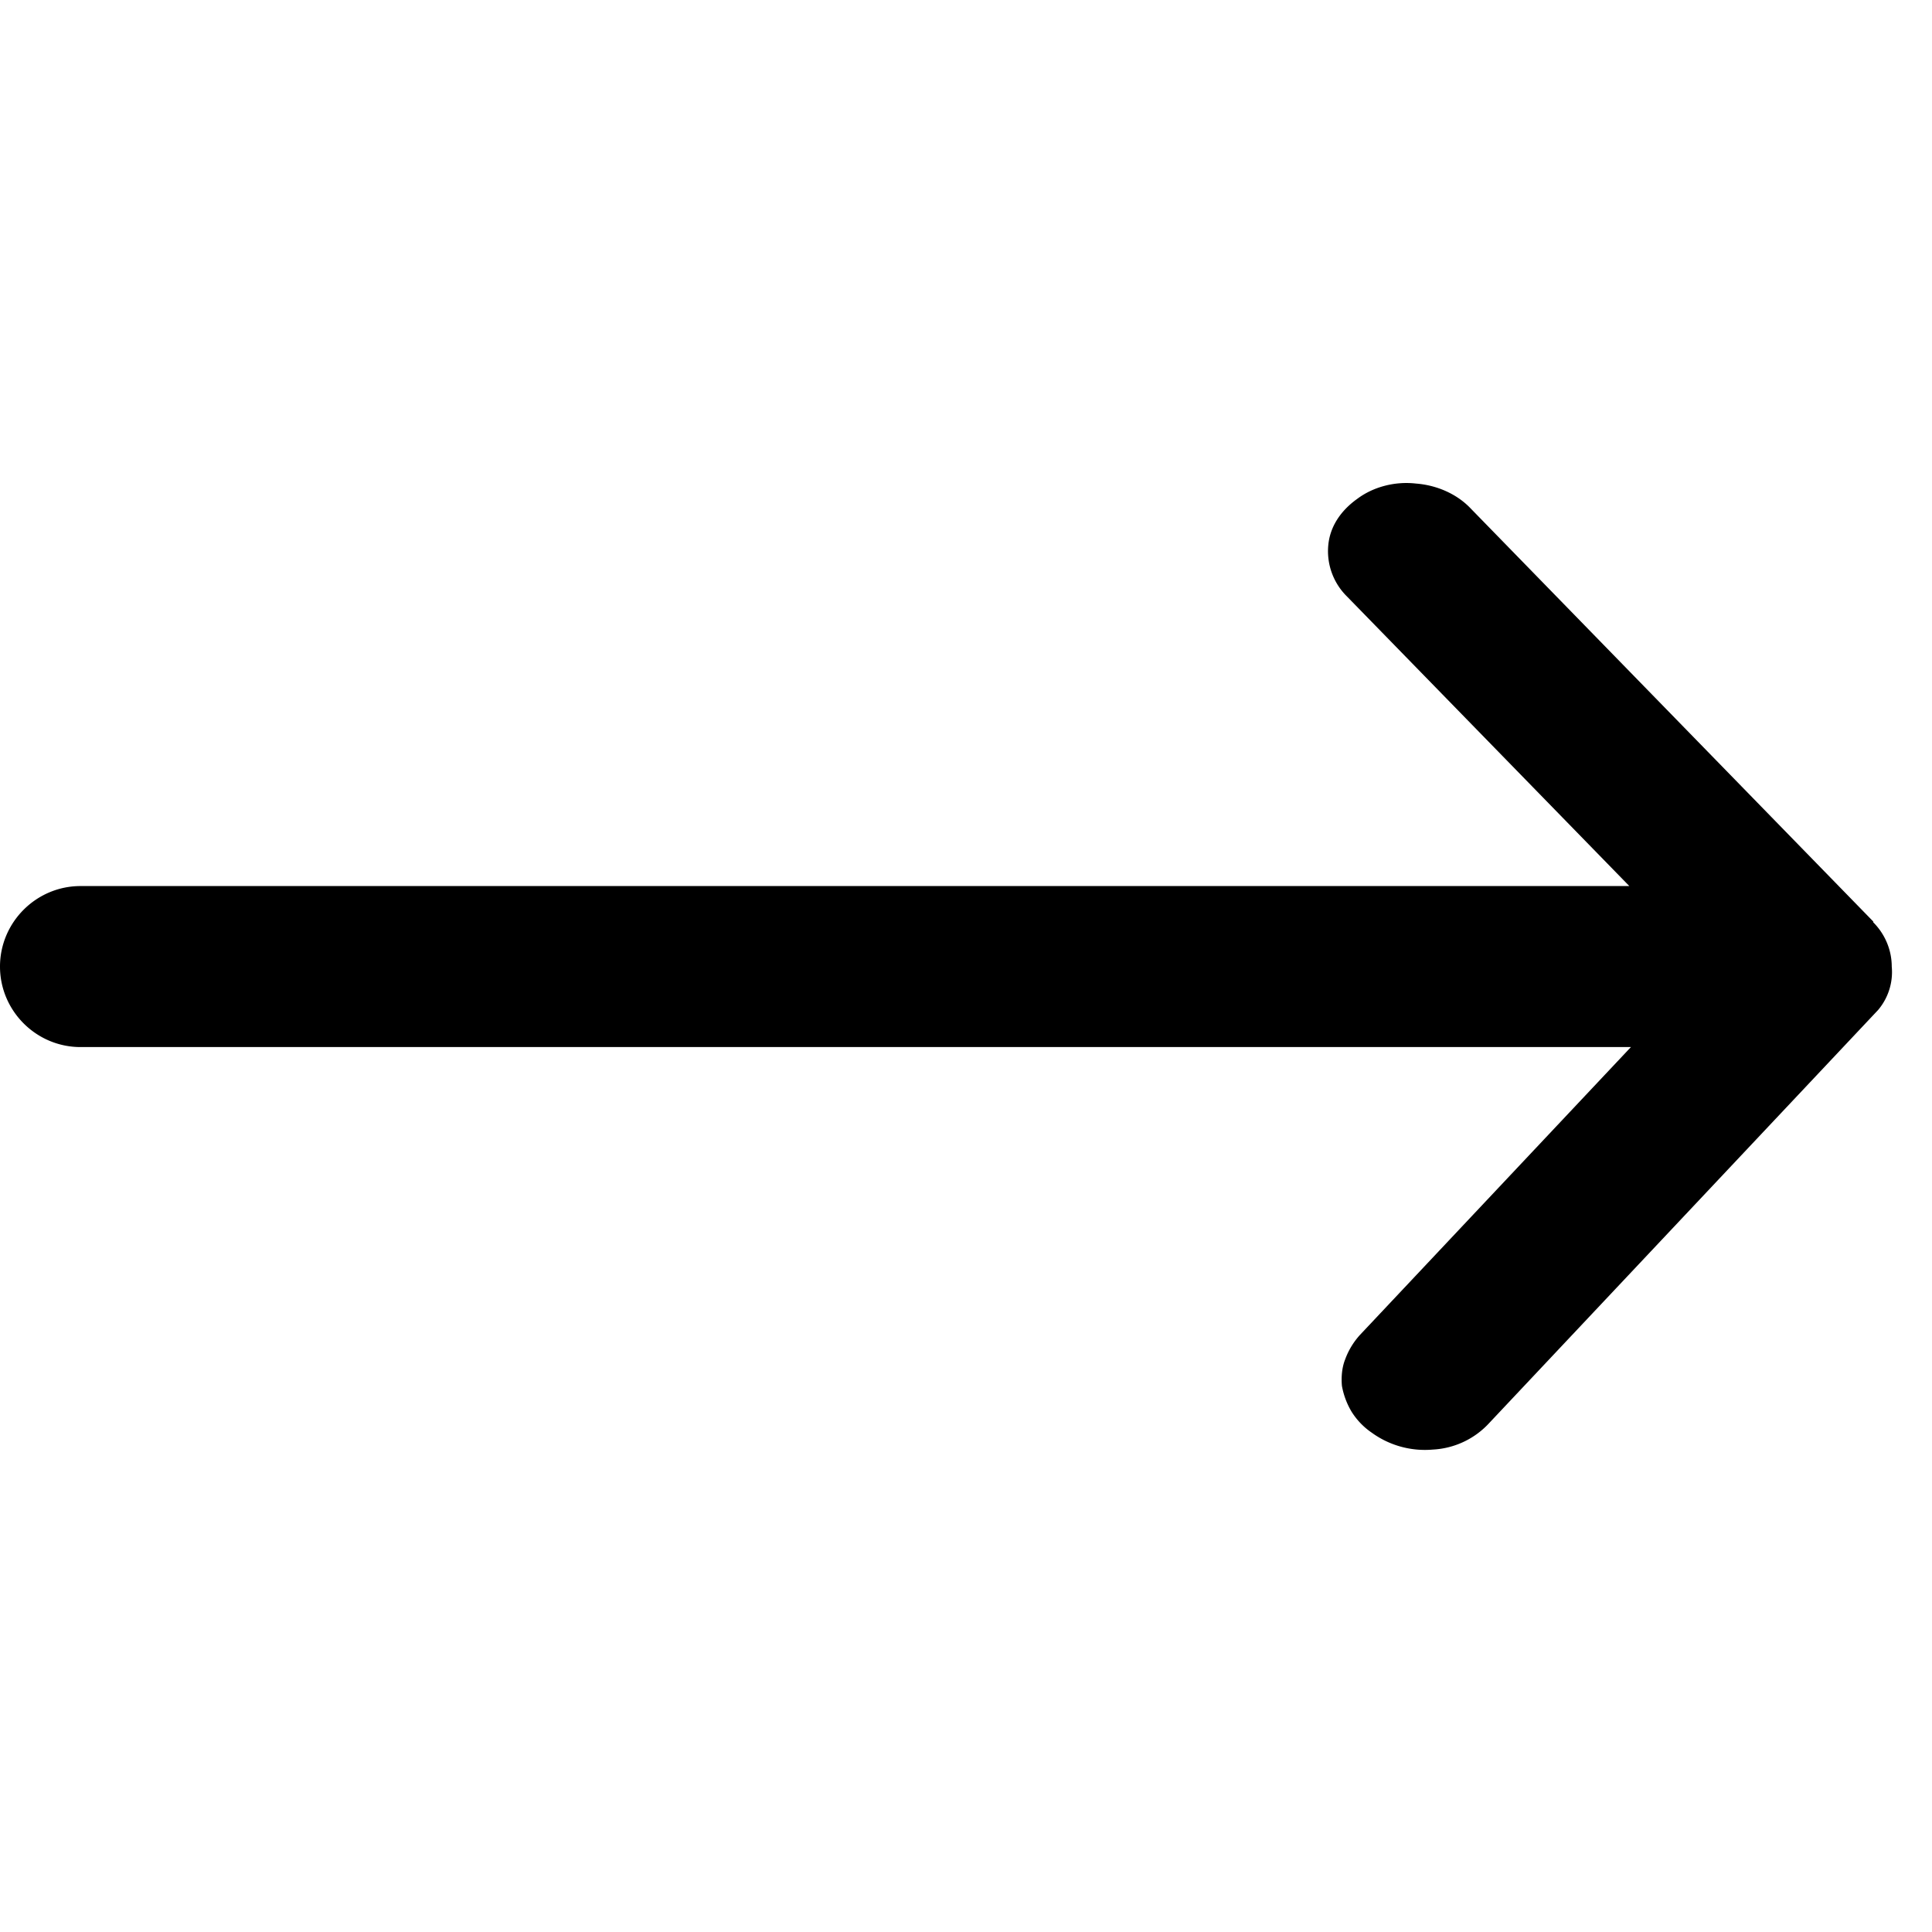
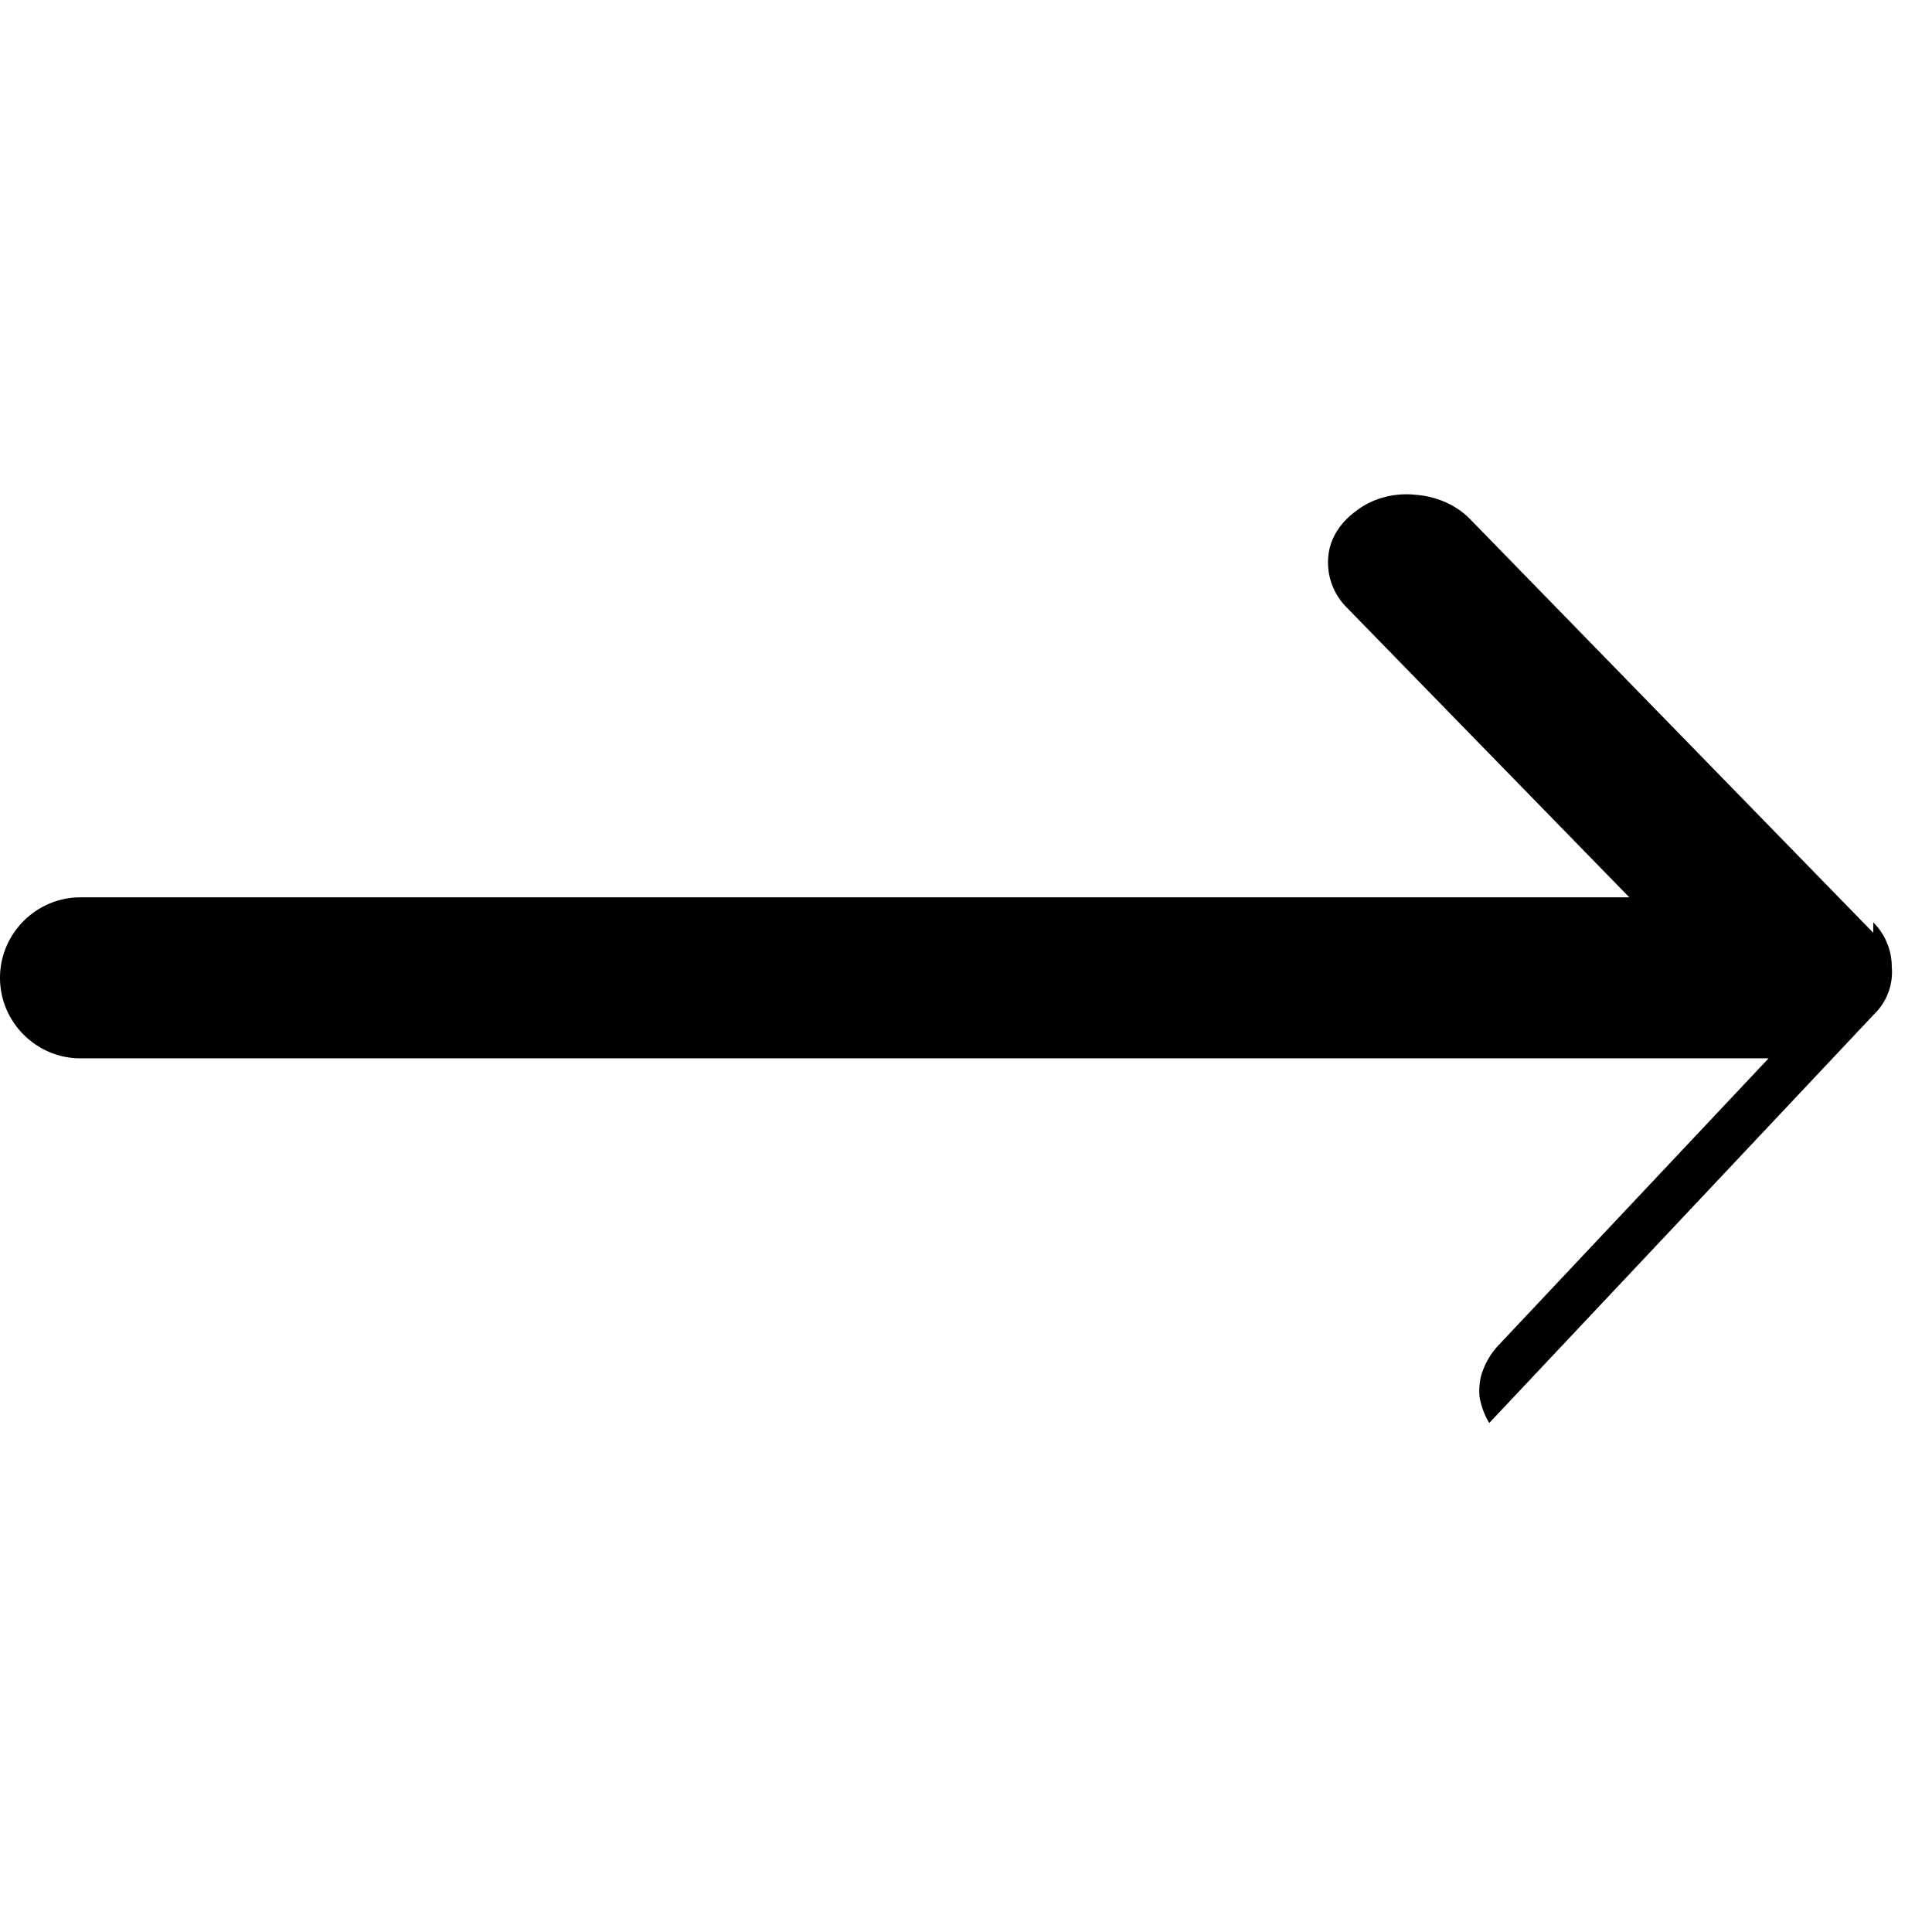
<svg xmlns="http://www.w3.org/2000/svg" class="arrow_svg_img" width="24" height="24" fill="none">
-   <path fill="#000" fill-rule="evenodd" d="M23.27 11.457c.15.15.23.35.23.55a.73.73 0 0 1-.17.54l-4.83 5.13a1.022 1.022 0 0 1-.7.33 1.124 1.124 0 0 1-.76-.21.883.883 0 0 1-.25-.26c-.06-.1-.1-.21-.12-.32-.01-.11 0-.23.04-.33.04-.11.1-.21.18-.3l3.37-3.58H1c-.55 0-1-.45-1-1s.45-1 1-1h19.24l-3.51-3.6a.79.79 0 0 1-.23-.63c.02-.23.15-.43.36-.58.2-.15.47-.22.73-.19.26.02.51.13.68.31l5 5.13v.01Z" clip-rule="evenodd" />
+   <path fill="#000" fill-rule="evenodd" d="M23.27 11.457c.15.15.23.35.23.55a.73.73 0 0 1-.17.54l-4.83 5.13c-.06-.1-.1-.21-.12-.32-.01-.11 0-.23.04-.33.04-.11.1-.21.18-.3l3.37-3.58H1c-.55 0-1-.45-1-1s.45-1 1-1h19.24l-3.51-3.6a.79.79 0 0 1-.23-.63c.02-.23.15-.43.36-.58.2-.15.47-.22.73-.19.26.02.51.13.68.31l5 5.13v.01Z" clip-rule="evenodd" />
</svg>